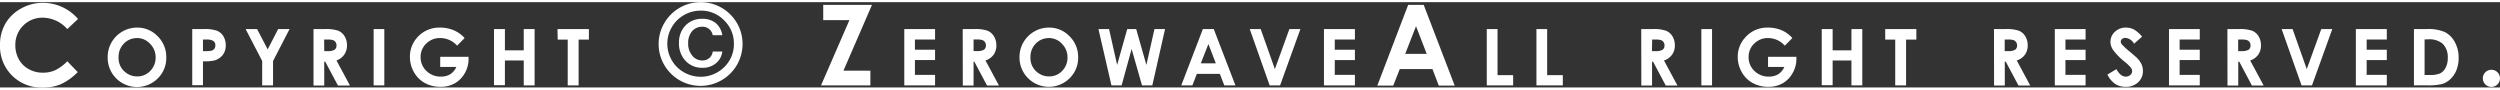
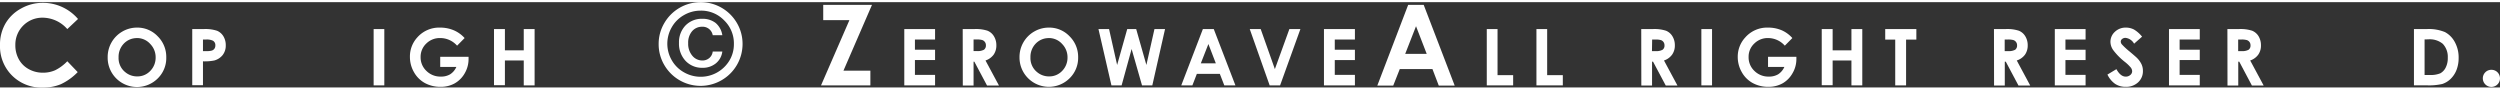
<svg xmlns="http://www.w3.org/2000/svg" viewBox="0 0 557.23 19.01" width="558" height="20">
  <rect x="0" y="0" width="557.23" height="19.01" fill="#333333" stroke="none" />
  <path fill="#fff" d="M17.39 3.75L15 6a7.37 7.37 0 0 0-5.48-2.54 6 6 0 0 0-6.1 6.09 6.42 6.42 0 0 0 .78 3.19 5.54 5.54 0 0 0 2.21 2.19 6.37 6.37 0 0 0 3.17.79 6.58 6.58 0 0 0 2.72-.55 9.68 9.68 0 0 0 2.7-2l2.32 2.42a12.75 12.75 0 0 1-3.76 2.7 10.25 10.25 0 0 1-4 .75 9.28 9.28 0 0 1-6.85-2.66A9.18 9.18 0 0 1 0 9.55a9.33 9.33 0 0 1 1.21-4.78 9 9 0 0 1 3.48-3.35A9.79 9.79 0 0 1 9.57.15a10.28 10.28 0 0 1 7.82 3.6z" />
  <path fill="#fff" d="M30.55 5.67a6.23 6.23 0 0 1 4.59 1.93 6.44 6.44 0 0 1 1.92 4.71 6.34 6.34 0 0 1-1.9 4.69 6.55 6.55 0 0 1-9.3-.05A6.51 6.51 0 0 1 24 12.27a6.53 6.53 0 0 1 3.27-5.72 6.47 6.47 0 0 1 3.28-.88zm0 2.34a4 4 0 0 0-2.93 1.21 4.25 4.25 0 0 0-1.19 3.09 4 4 0 0 0 1.5 3.3 4.09 4.09 0 0 0 2.67.94 3.91 3.91 0 0 0 2.9-1.23 4.2 4.2 0 0 0 1.19-3 4.21 4.21 0 0 0-1.2-3A3.94 3.94 0 0 0 30.52 8z" />
  <path fill="#fff" d="M42.85 6h2.54a8.23 8.23 0 0 1 3 .38 3 3 0 0 1 1.4 1.22 3.76 3.76 0 0 1 .53 2 3.41 3.41 0 0 1-.69 2.19A3.6 3.6 0 0 1 47.76 13a10.87 10.87 0 0 1-2.52.19v5.32h-2.39zm2.39 4.91H46a4 4 0 0 0 1.25-.13 1.12 1.12 0 0 0 .55-.42 1.22 1.22 0 0 0 .2-.72 1.12 1.12 0 0 0-.56-1.06 3.15 3.15 0 0 0-1.52-.25h-.68z" />
-   <path fill="#fff" class="cls-1" d="M54.75 6h2.56l2.35 4.52L62 6h2.54l-3.68 7.12v5.44h-2.42v-5.45z" />
-   <path fill="#fff" d="M69.88 6h2.53a8.36 8.36 0 0 1 3 .37 3 3 0 0 1 1.39 1.22 3.79 3.79 0 0 1 .54 2 3.55 3.55 0 0 1-.59 2.08A3.72 3.72 0 0 1 75 13l3 5.58h-2.68l-2.83-5.32h-.22v5.32h-2.39zm2.39 4.91H73a2.91 2.91 0 0 0 1.57-.3 1.12 1.12 0 0 0 .43-1 1.21 1.21 0 0 0-.21-.71 1.19 1.19 0 0 0-.57-.44 4.33 4.33 0 0 0-1.31-.13h-.66z" />
  <path fill="#fff" class="cls-1" d="M83.28 6h2.38v12.55h-2.38z" />
  <path fill="#fff" d="M103.56 8l-1.68 1.7A5 5 0 0 0 98.15 8 4.27 4.27 0 0 0 95 9.24a4.06 4.06 0 0 0-1.25 3 4.14 4.14 0 0 0 1.3 3.09 4.41 4.41 0 0 0 3.21 1.26 3.93 3.93 0 0 0 2.09-.52 3.74 3.74 0 0 0 1.37-1.63h-3.6v-2.26h6.32v.53a6.27 6.27 0 0 1-.85 3.13 5.93 5.93 0 0 1-2.22 2.25 6.27 6.27 0 0 1-3.18.78 7.09 7.09 0 0 1-3.5-.85 6.19 6.19 0 0 1-2.42-2.42 6.72 6.72 0 0 1-.9-3.39A6.29 6.29 0 0 1 93 7.87a6.51 6.51 0 0 1 5.1-2.2 7.72 7.72 0 0 1 3.07.61A6.92 6.92 0 0 1 103.56 8z" />
  <path fill="#fff" class="cls-1" d="M110.11 6h2.43v4.74h4.2V6h2.42v12.55h-2.42V13h-4.2v5.51h-2.43z" />
-   <path fill="#fff" class="cls-1" d="M124.26 6h7v2.34h-2.29v10.21h-2.43V8.34h-2.23z" />
  <path fill="#fff" d="M165.51 9.31a9.32 9.32 0 0 1-4.68 8.09 9.35 9.35 0 0 1-12.77-3.4 9.11 9.11 0 0 1-1.25-4.67 9.06 9.06 0 0 1 1.25-4.65 9.36 9.36 0 0 1 8.1-4.68 9.36 9.36 0 0 1 8.1 4.66 9.16 9.16 0 0 1 1.25 4.65zm-1.93 0a7.12 7.12 0 0 0-2.17-5.25 7.11 7.11 0 0 0-5.24-2.17 7.39 7.39 0 0 0-3.73 1 7.17 7.17 0 0 0-2.71 2.7 7.32 7.32 0 0 0 0 7.35 7.14 7.14 0 0 0 2.71 2.69A7.48 7.48 0 0 0 162.59 13a7.05 7.05 0 0 0 .99-3.65zM158.86 11H161a4 4 0 0 1-1.43 2.63 4.55 4.55 0 0 1-3 1 5 5 0 0 1-3.76-1.54 5.58 5.58 0 0 1-1.47-4 5.38 5.38 0 0 1 1.45-3.89 5 5 0 0 1 3.71-1.49 4.72 4.72 0 0 1 3 .92 4.42 4.42 0 0 1 1.5 2.73h-2.14a2.28 2.28 0 0 0-2.37-1.88 2.88 2.88 0 0 0-2.23 1 3.9 3.9 0 0 0-.87 2.67 4.1 4.1 0 0 0 .93 2.8 2.86 2.86 0 0 0 2.22 1.05 2.31 2.31 0 0 0 1.56-.55 2.2 2.2 0 0 0 .76-1.45z" />
  <path fill="#fff" class="cls-1" d="M183.49.6h10.87L188 15.27h6v3.28h-11L189.33 4h-5.84z" />
  <path fill="#fff" class="cls-1" d="M201.56 6h6.86v2.33h-4.49v2.27h4.49v2.3h-4.49v3.31h4.49v2.34h-6.86z" />
  <path fill="#fff" d="M214.58 6h2.54a8.26 8.26 0 0 1 3 .37 3 3 0 0 1 1.42 1.23 3.79 3.79 0 0 1 .54 2 3.55 3.55 0 0 1-.59 2.08 3.68 3.68 0 0 1-1.83 1.32l3 5.58H220l-2.83-5.32H217v5.32h-2.4zm2.42 4.9h.75a2.93 2.93 0 0 0 1.57-.3 1.15 1.15 0 0 0 .43-1 1.15 1.15 0 0 0-.22-.71 1.19 1.19 0 0 0-.57-.44 4.24 4.24 0 0 0-1.31-.13H217z" />
  <path fill="#fff" d="M233.8 5.67a6.23 6.23 0 0 1 4.59 1.93 6.44 6.44 0 0 1 1.92 4.71 6.34 6.34 0 0 1-1.9 4.65 6.55 6.55 0 0 1-9.3-.05 6.51 6.51 0 0 1-1.87-4.64 6.53 6.53 0 0 1 3.27-5.72 6.44 6.44 0 0 1 3.29-.88zm0 2.34a4 4 0 0 0-2.93 1.21 4.25 4.25 0 0 0-1.19 3.09 4 4 0 0 0 1.5 3.3 4.09 4.09 0 0 0 2.67.94 3.91 3.91 0 0 0 2.9-1.23 4.2 4.2 0 0 0 1.19-3 4.21 4.21 0 0 0-1.2-3A3.94 3.94 0 0 0 233.77 8z" />
  <path fill="#fff" d="M244.84 6h2.36l1.8 8 2.25-8h2l2.27 8 1.8-8h2.36l-2.84 12.56h-2.29l-2.32-8.12-2.23 8.11h-2.27z" />
  <path fill="#fff" d="M268.11 6h2.43l4.83 12.56h-2.48l-1-2.58h-5.12l-1 2.58h-2.48zm1.23 3.33l-1.69 4.31H271z" />
  <path fill="#fff" class="cls-1" d="M278.56 6H281l3.16 8.92L287.39 6h2.46l-4.53 12.56H283z" />
  <path fill="#fff" class="cls-1" d="M295.1 6h6.9v2.33h-4.49v2.27H302v2.3h-4.49v3.31H302v2.34h-6.9z" />
  <path fill="#fff" d="M313.87.6h3.46l6.91 18h-3.55l-1.41-3.69H312l-1.46 3.69h-3.55zm1.75 4.76l-2.41 6.16H318z" />
  <path fill="#fff" class="cls-1" d="M331.39 6h2.4v10.27h3.48v2.28h-5.88z" />
  <path fill="#fff" class="cls-1" d="M342.46 6h2.39v10.27h3.49v2.28h-5.88z" />
  <path fill="#fff" d="M365.82 6h2.53a8.36 8.36 0 0 1 3 .37 3 3 0 0 1 1.42 1.23 3.79 3.79 0 0 1 .54 2 3.48 3.48 0 0 1-.6 2.08 3.63 3.63 0 0 1-1.82 1.32l3 5.58h-2.61l-2.83-5.32h-.22v5.32h-2.39zm2.39 4.91h.79a2.91 2.91 0 0 0 1.57-.3 1.12 1.12 0 0 0 .43-1 1.21 1.21 0 0 0-.21-.71 1.19 1.19 0 0 0-.57-.44 4.33 4.33 0 0 0-1.31-.13h-.66z" />
  <path fill="#fff" class="cls-1" d="M379.22 6h2.38v12.55h-2.38z" />
  <path fill="#fff" d="M399.5 8l-1.68 1.7a5 5 0 0 0-3.73-1.7A4.25 4.25 0 0 0 391 9.24a4 4 0 0 0-1.25 3 4.14 4.14 0 0 0 1.3 3.09 4.4 4.4 0 0 0 3.2 1.26 3.94 3.94 0 0 0 2.1-.52 3.74 3.74 0 0 0 1.37-1.63h-3.64v-2.26h6.32v.53a6.18 6.18 0 0 1-.86 3.13 5.9 5.9 0 0 1-2.21 2.25 6.31 6.31 0 0 1-3.19.78 7.07 7.07 0 0 1-3.49-.85 6.19 6.19 0 0 1-2.42-2.42 6.72 6.72 0 0 1-.9-3.39A6.29 6.29 0 0 1 389 7.87a6.49 6.49 0 0 1 5.1-2.2 7.64 7.64 0 0 1 3.06.61A6.85 6.85 0 0 1 399.5 8z" />
  <path fill="#fff" class="cls-1" d="M406.05 6h2.43v4.74h4.19V6h2.42v12.55h-2.42V13h-4.19v5.51h-2.43z" />
  <path fill="#fff" class="cls-1" d="M420.2 6h6.94v2.34h-2.29v10.21h-2.42V8.34h-2.23z" />
  <path fill="#fff" d="M444.44 6H447a8.3 8.3 0 0 1 3 .37 3 3 0 0 1 1.42 1.23 3.79 3.79 0 0 1 .54 2 3.55 3.55 0 0 1-.59 2.08 3.68 3.68 0 0 1-1.85 1.32l3 5.58h-2.62l-2.83-5.32h-.22v5.32h-2.39zm2.39 4.91h.75a3 3 0 0 0 1.58-.3 1.15 1.15 0 0 0 .43-1 1.15 1.15 0 0 0-.22-.71 1.19 1.19 0 0 0-.57-.44 4.28 4.28 0 0 0-1.31-.13h-.66z" />
  <path fill="#fff" class="cls-1" d="M458 6h6.86v2.33h-4.49v2.27h4.49v2.3h-4.49v3.31h4.49v2.34H458z" />
  <path fill="#fff" d="M477.45 7.69l-1.78 1.57a2.49 2.49 0 0 0-1.9-1.3 1.15 1.15 0 0 0-.77.25.74.74 0 0 0-.3.57 1 1 0 0 0 .22.6 15.79 15.79 0 0 0 1.75 1.62c.91.77 1.47 1.25 1.66 1.45a4.93 4.93 0 0 1 1 1.4 3.43 3.43 0 0 1 .31 1.47 3.36 3.36 0 0 1-1.07 2.55 3.86 3.86 0 0 1-2.79 1 4.12 4.12 0 0 1-2.34-.66 5.31 5.31 0 0 1-1.71-2.07l2-1.21c.61 1.11 1.31 1.67 2.09 1.67a1.55 1.55 0 0 0 1-.36 1.08 1.08 0 0 0 .42-.83 1.41 1.41 0 0 0-.32-.85 8.8 8.8 0 0 0-1.39-1.31 14.16 14.16 0 0 1-2.53-2.59 3.26 3.26 0 0 1-.6-1.81 3 3 0 0 1 1-2.25 3.45 3.45 0 0 1 2.46-.93 3.87 3.87 0 0 1 1.79.43 6.77 6.77 0 0 1 1.8 1.59z" />
  <path fill="#fff" class="cls-1" d="M483.45 6h6.86v2.33h-4.49v2.27h4.49v2.3h-4.49v3.31h4.49v2.34h-6.86z" />
  <path fill="#fff" d="M496.47 6H499a8.36 8.36 0 0 1 3 .37 3.06 3.06 0 0 1 1.42 1.23 3.87 3.87 0 0 1 .53 2 3.48 3.48 0 0 1-.59 2.08 3.63 3.63 0 0 1-1.81 1.32l3 5.58h-2.62l-2.82-5.32h-.22v5.32h-2.4zm2.4 4.91h.75a2.93 2.93 0 0 0 1.57-.3 1.12 1.12 0 0 0 .43-1 1.21 1.21 0 0 0-.21-.71 1.27 1.27 0 0 0-.58-.44 4.24 4.24 0 0 0-1.31-.13h-.65z" />
-   <path fill="#fff" class="cls-1" d="M508.56 6H511l3.16 8.92L517.39 6h2.46l-4.53 12.56H513z" />
-   <path fill="#fff" class="cls-1" d="M525.1 6h6.9v2.33h-4.49v2.27H532v2.3h-4.49v3.31H532v2.34h-6.9z" />
  <path fill="#fff" d="M538.05 6h2.83a9.44 9.44 0 0 1 4.08.67 5.36 5.36 0 0 1 2.19 2.21 7.11 7.11 0 0 1 .86 3.58 7.28 7.28 0 0 1-.48 2.67 5.65 5.65 0 0 1-1.33 2 4.86 4.86 0 0 1-1.84 1.11 13.44 13.44 0 0 1-3.43.3h-2.88zm2.37 2.3v7.93h1.12a5.63 5.63 0 0 0 2.38-.37 2.91 2.91 0 0 0 1.2-1.27 4.55 4.55 0 0 0 .47-2.19 4.21 4.21 0 0 0-1.11-3.11 4.52 4.52 0 0 0-3.24-1z" />
  <path fill="#fff" d="M555.31 15.08a1.87 1.87 0 0 1 1.36.55 1.91 1.91 0 1 1-2.71 2.7 1.91 1.91 0 0 1 0-2.7 1.85 1.85 0 0 1 1.35-.55z" />
</svg>